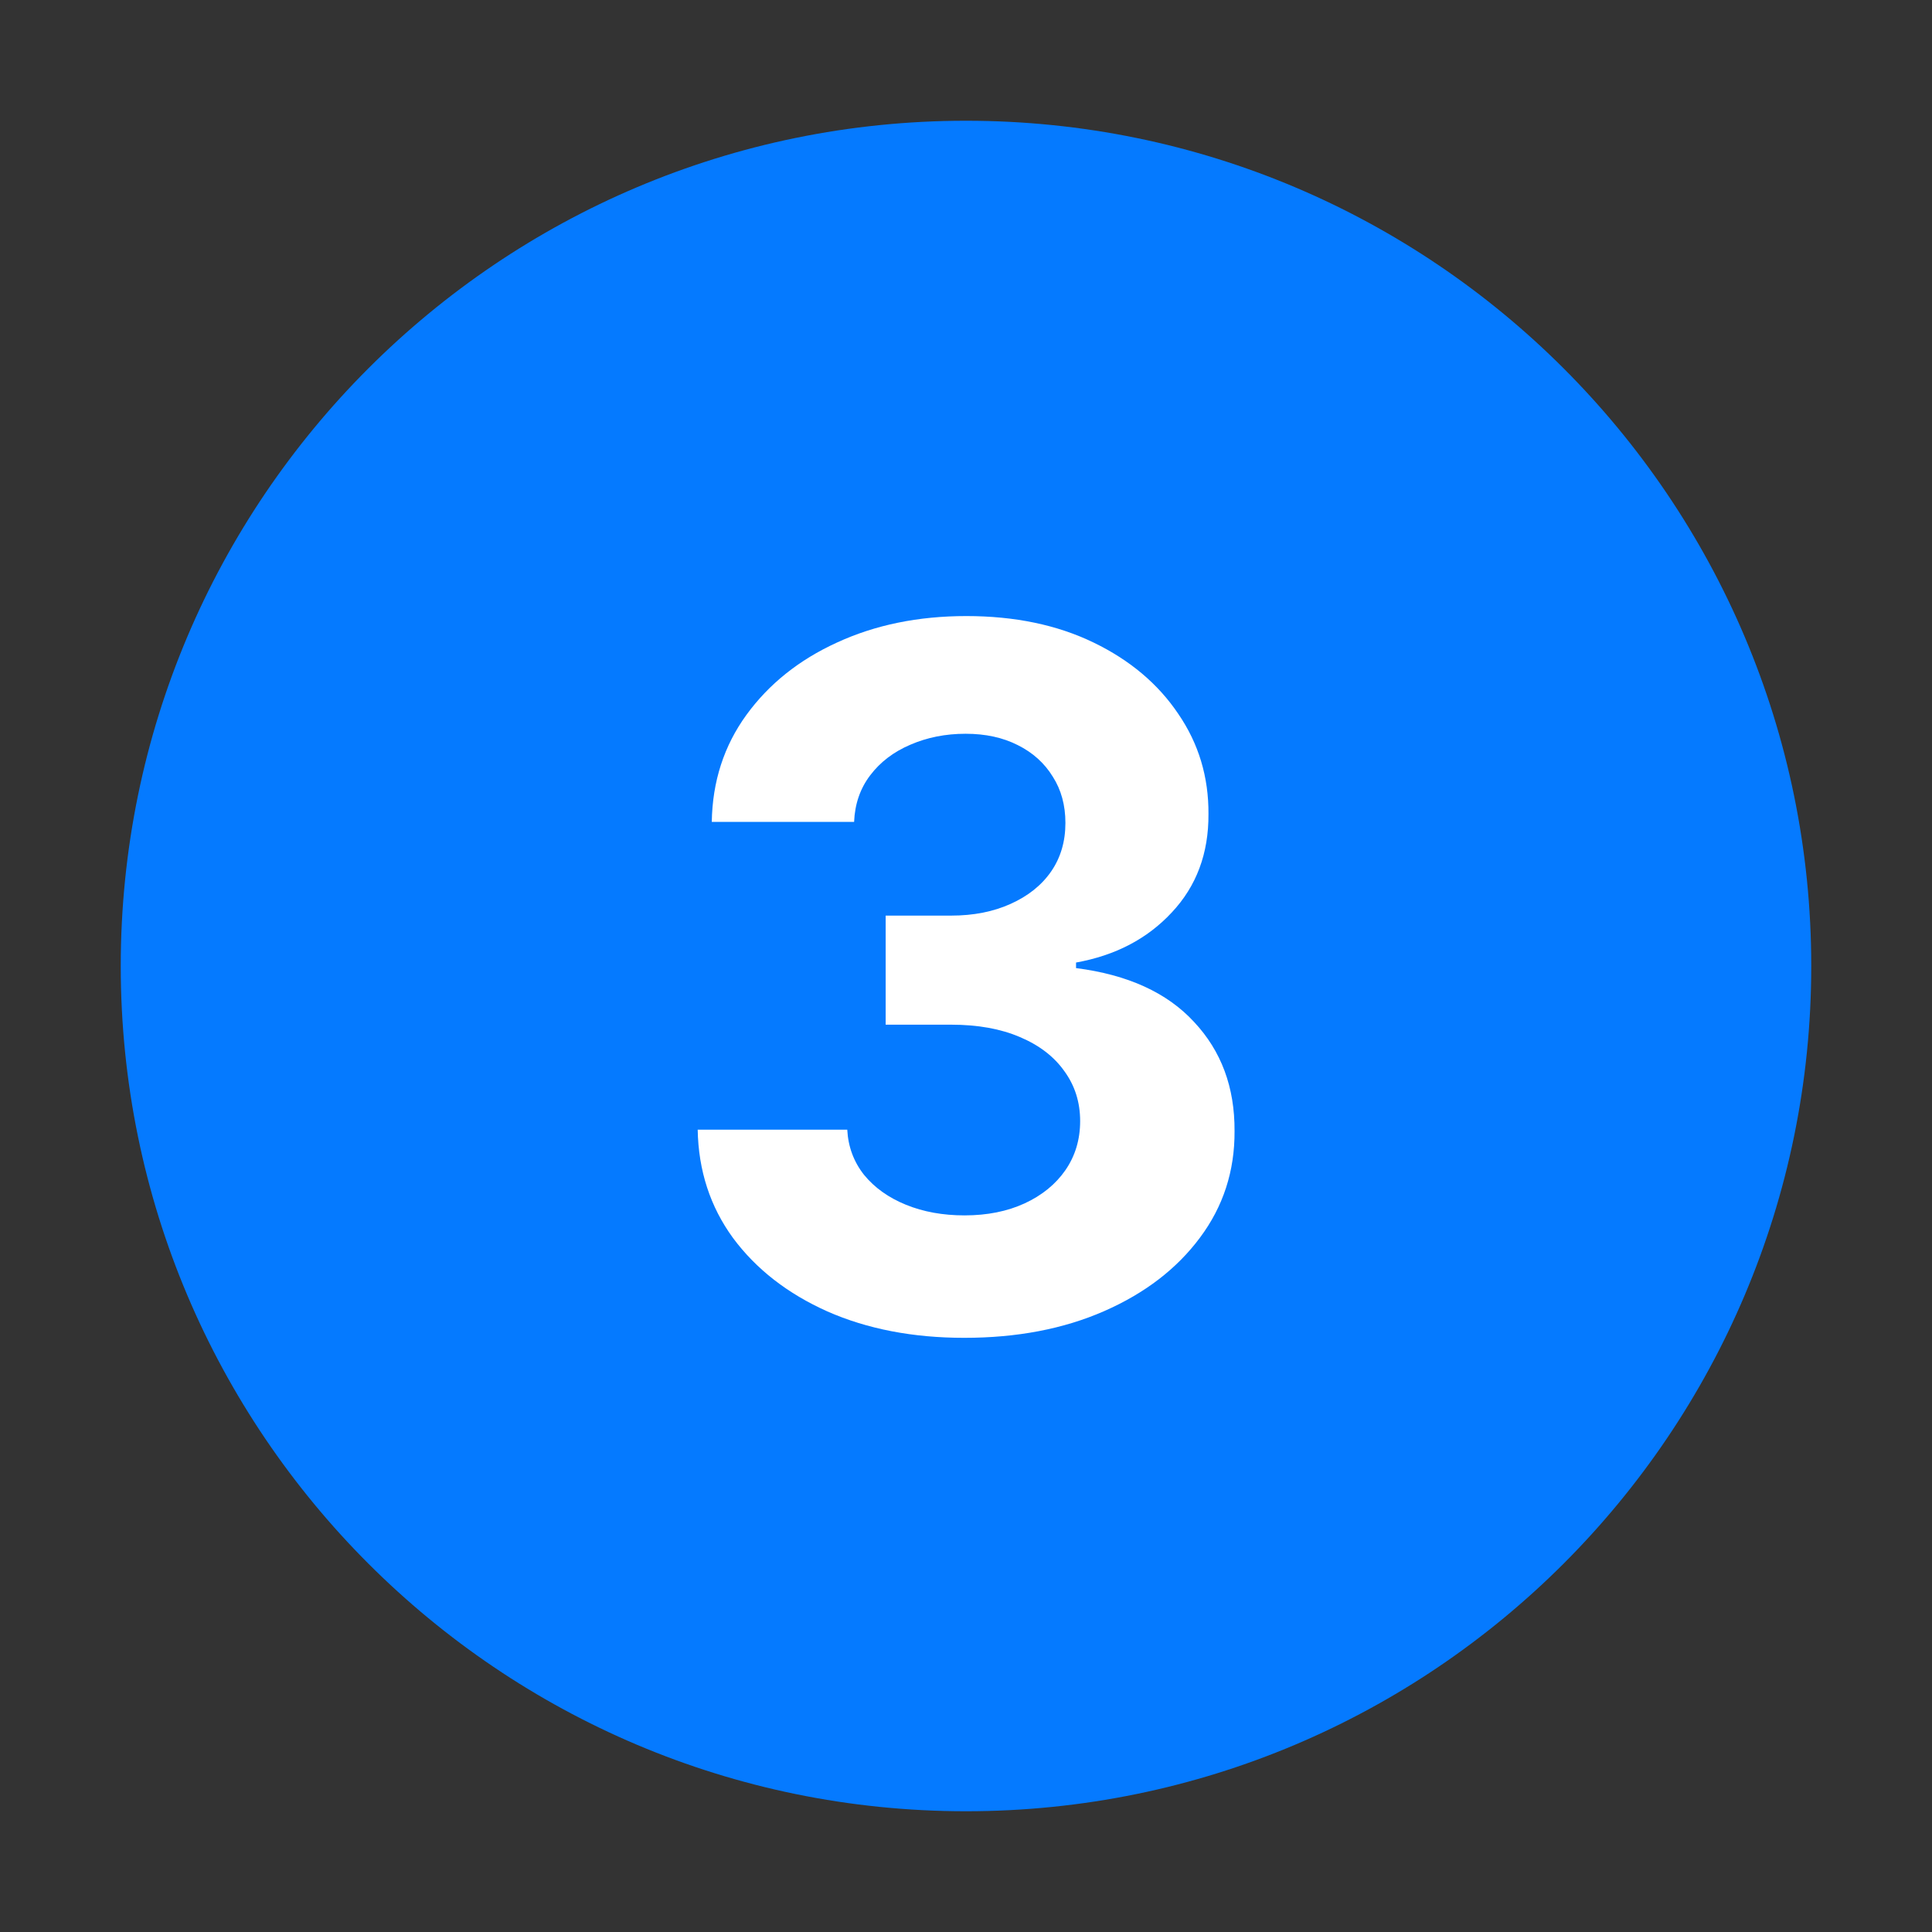
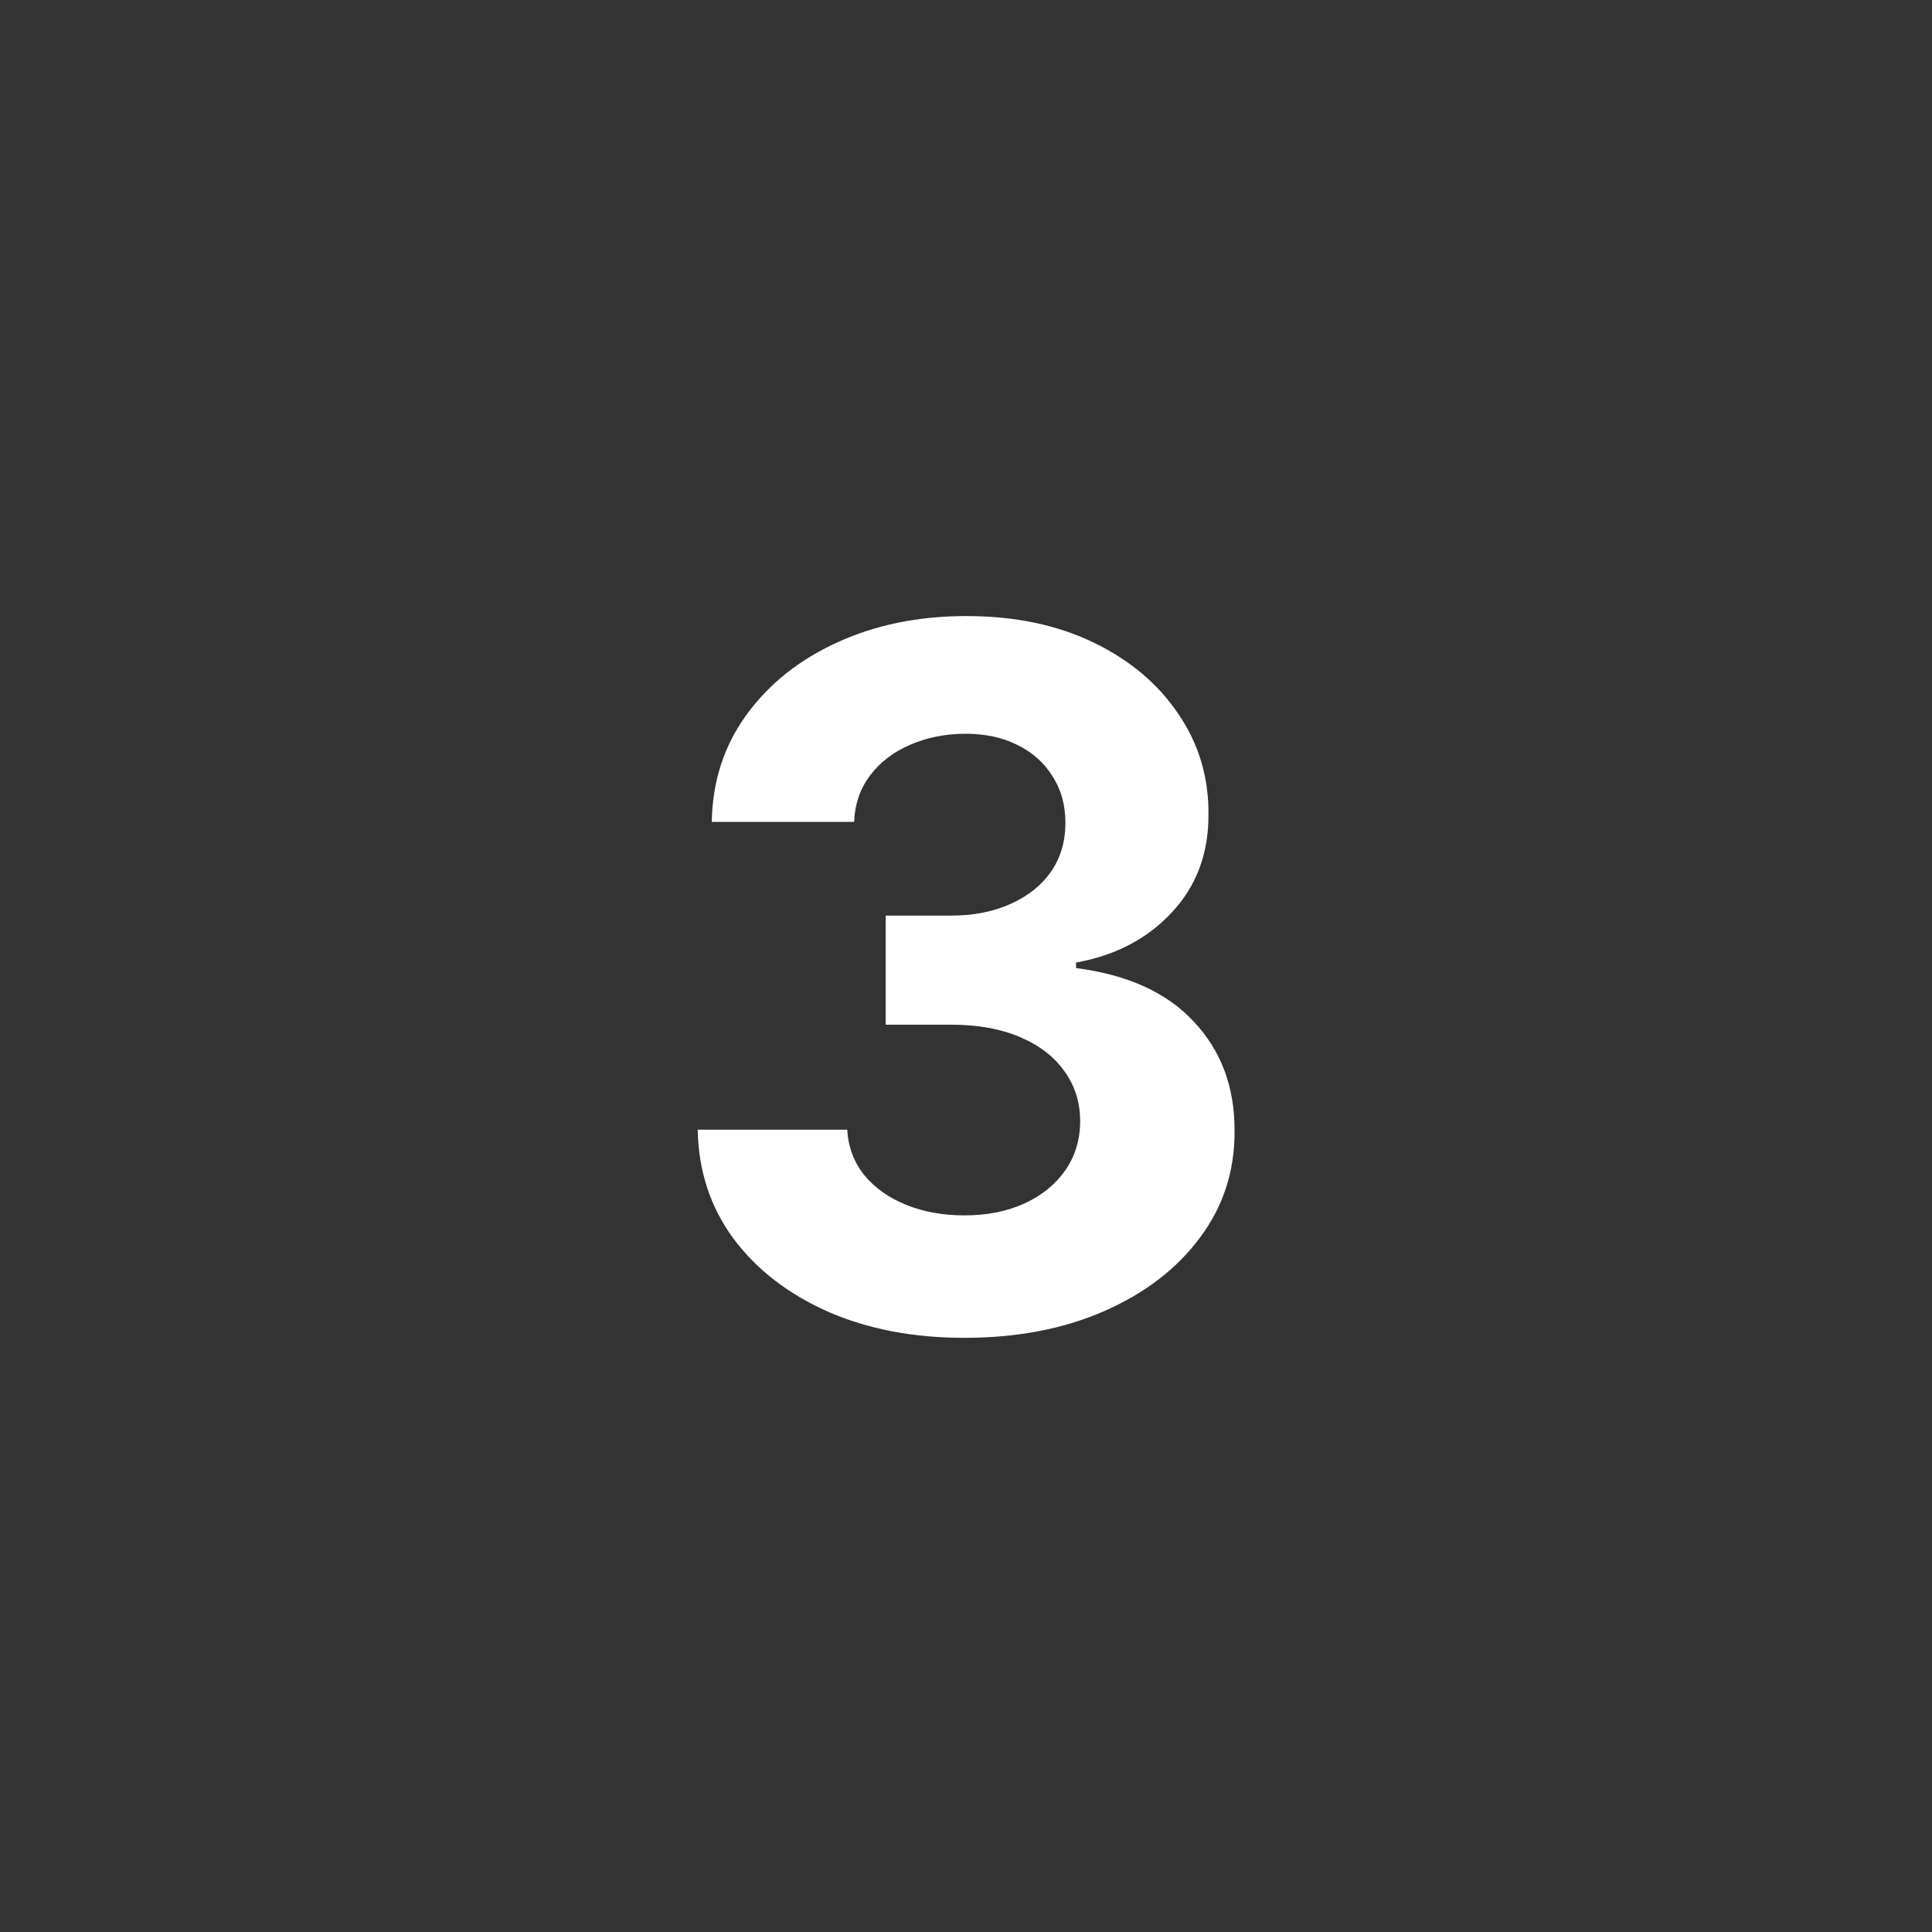
<svg xmlns="http://www.w3.org/2000/svg" width="24" height="24" viewBox="0 0 24 24" fill="none">
  <rect x="0" y="0" width="24" height="24" fill="#333333" stroke="none" />
-   <path fill-rule="evenodd" clip-rule="evenodd" d="M1.5 12C1.5 17.797 6.203 22.5 12 22.5C17.797 22.5 22.5 17.797 22.5 12C22.5 6.203 17.797 1.5 12 1.5C6.203 1.5 1.5 6.203 1.5 12Z" fill="#057AFF" />
  <path d="M11.978 16.619C11.342 16.619 10.775 16.51 10.278 16.291C9.784 16.07 9.393 15.766 9.106 15.379C8.822 14.99 8.676 14.541 8.667 14.033H10.525C10.536 14.246 10.606 14.433 10.734 14.595C10.864 14.754 11.038 14.878 11.254 14.966C11.47 15.054 11.713 15.098 11.982 15.098C12.264 15.098 12.512 15.048 12.728 14.949C12.944 14.849 13.113 14.712 13.235 14.536C13.357 14.359 13.418 14.156 13.418 13.926C13.418 13.693 13.353 13.487 13.223 13.308C13.095 13.126 12.91 12.984 12.668 12.882C12.43 12.78 12.146 12.729 11.816 12.729H11.002V11.374H11.816C12.095 11.374 12.34 11.325 12.553 11.229C12.769 11.132 12.937 10.999 13.056 10.828C13.176 10.655 13.235 10.453 13.235 10.223C13.235 10.004 13.183 9.812 13.078 9.648C12.975 9.48 12.83 9.349 12.643 9.256C12.458 9.162 12.242 9.115 11.995 9.115C11.745 9.115 11.517 9.161 11.309 9.251C11.102 9.339 10.935 9.466 10.81 9.631C10.685 9.795 10.619 9.989 10.61 10.21H8.842C8.85 9.707 8.994 9.264 9.272 8.881C9.551 8.497 9.926 8.197 10.397 7.982C10.872 7.763 11.407 7.653 12.004 7.653C12.606 7.653 13.133 7.763 13.585 7.982C14.036 8.2 14.387 8.496 14.637 8.868C14.89 9.237 15.015 9.652 15.012 10.112C15.015 10.601 14.863 11.008 14.556 11.335C14.252 11.662 13.856 11.869 13.367 11.957V12.026C14.009 12.108 14.498 12.331 14.833 12.695C15.171 13.055 15.339 13.507 15.336 14.05C15.339 14.547 15.195 14.989 14.906 15.375C14.619 15.761 14.223 16.065 13.717 16.287C13.211 16.509 12.632 16.619 11.978 16.619Z" fill="white" />
</svg>